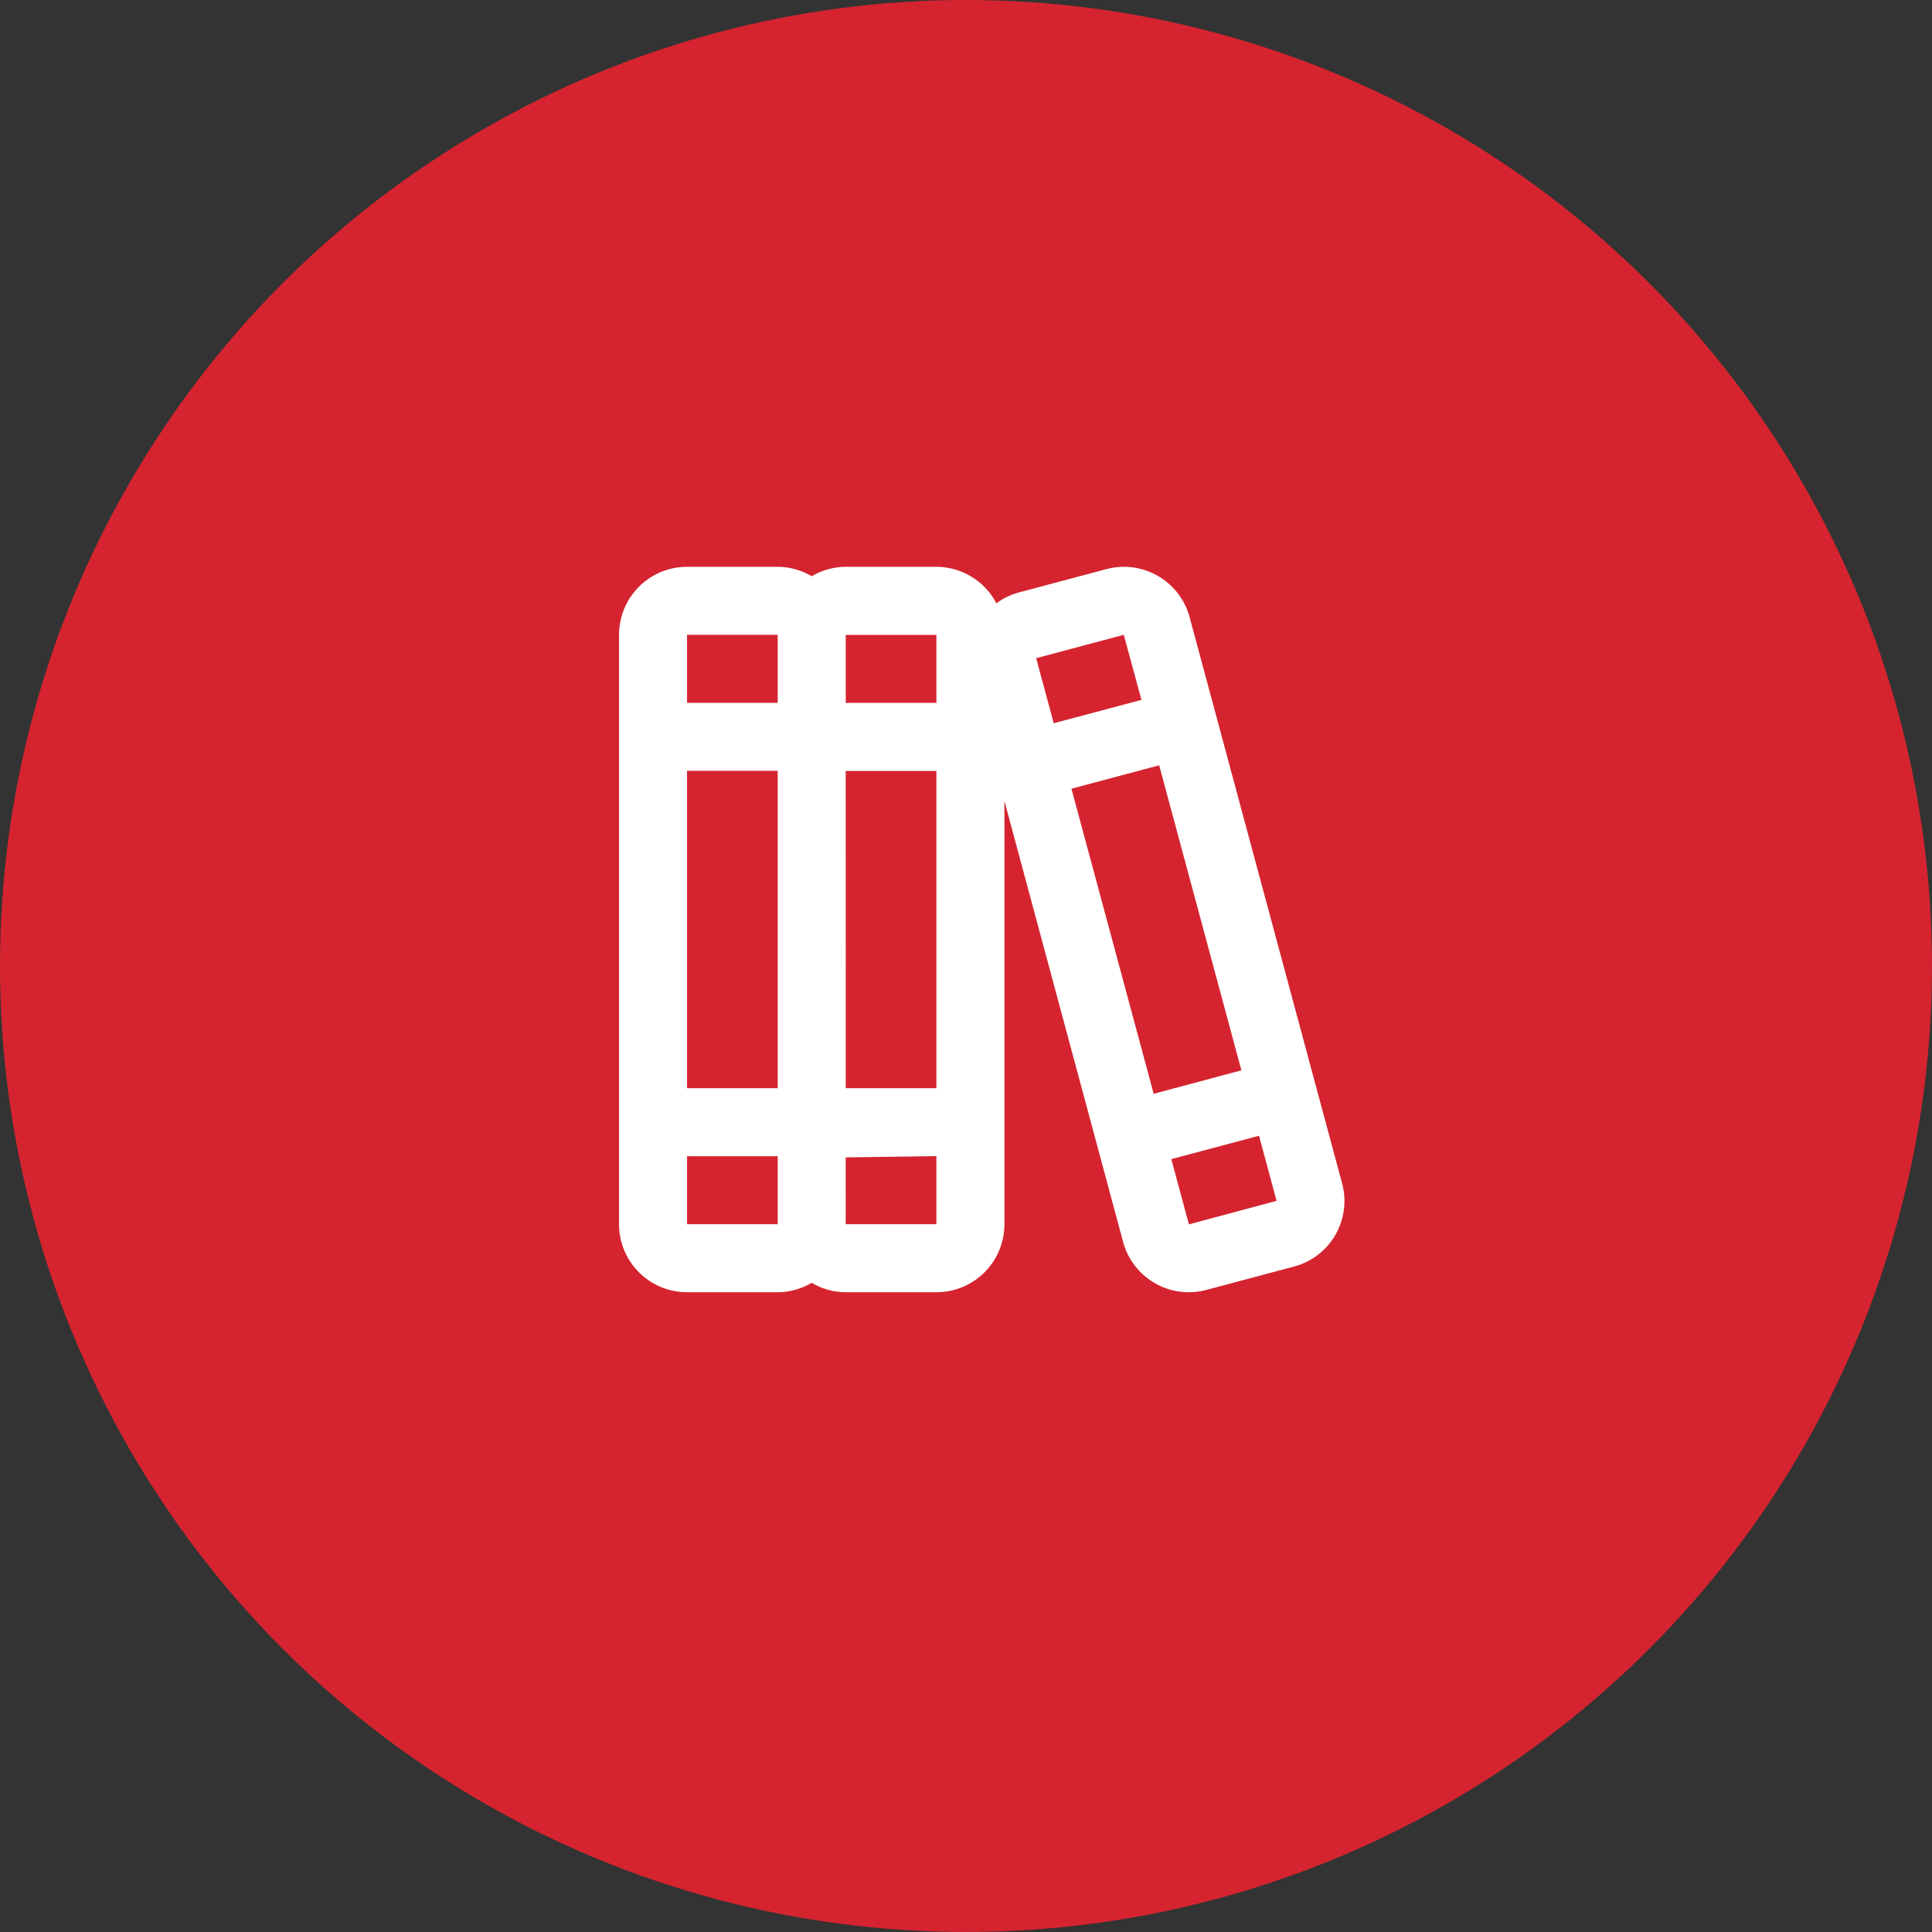
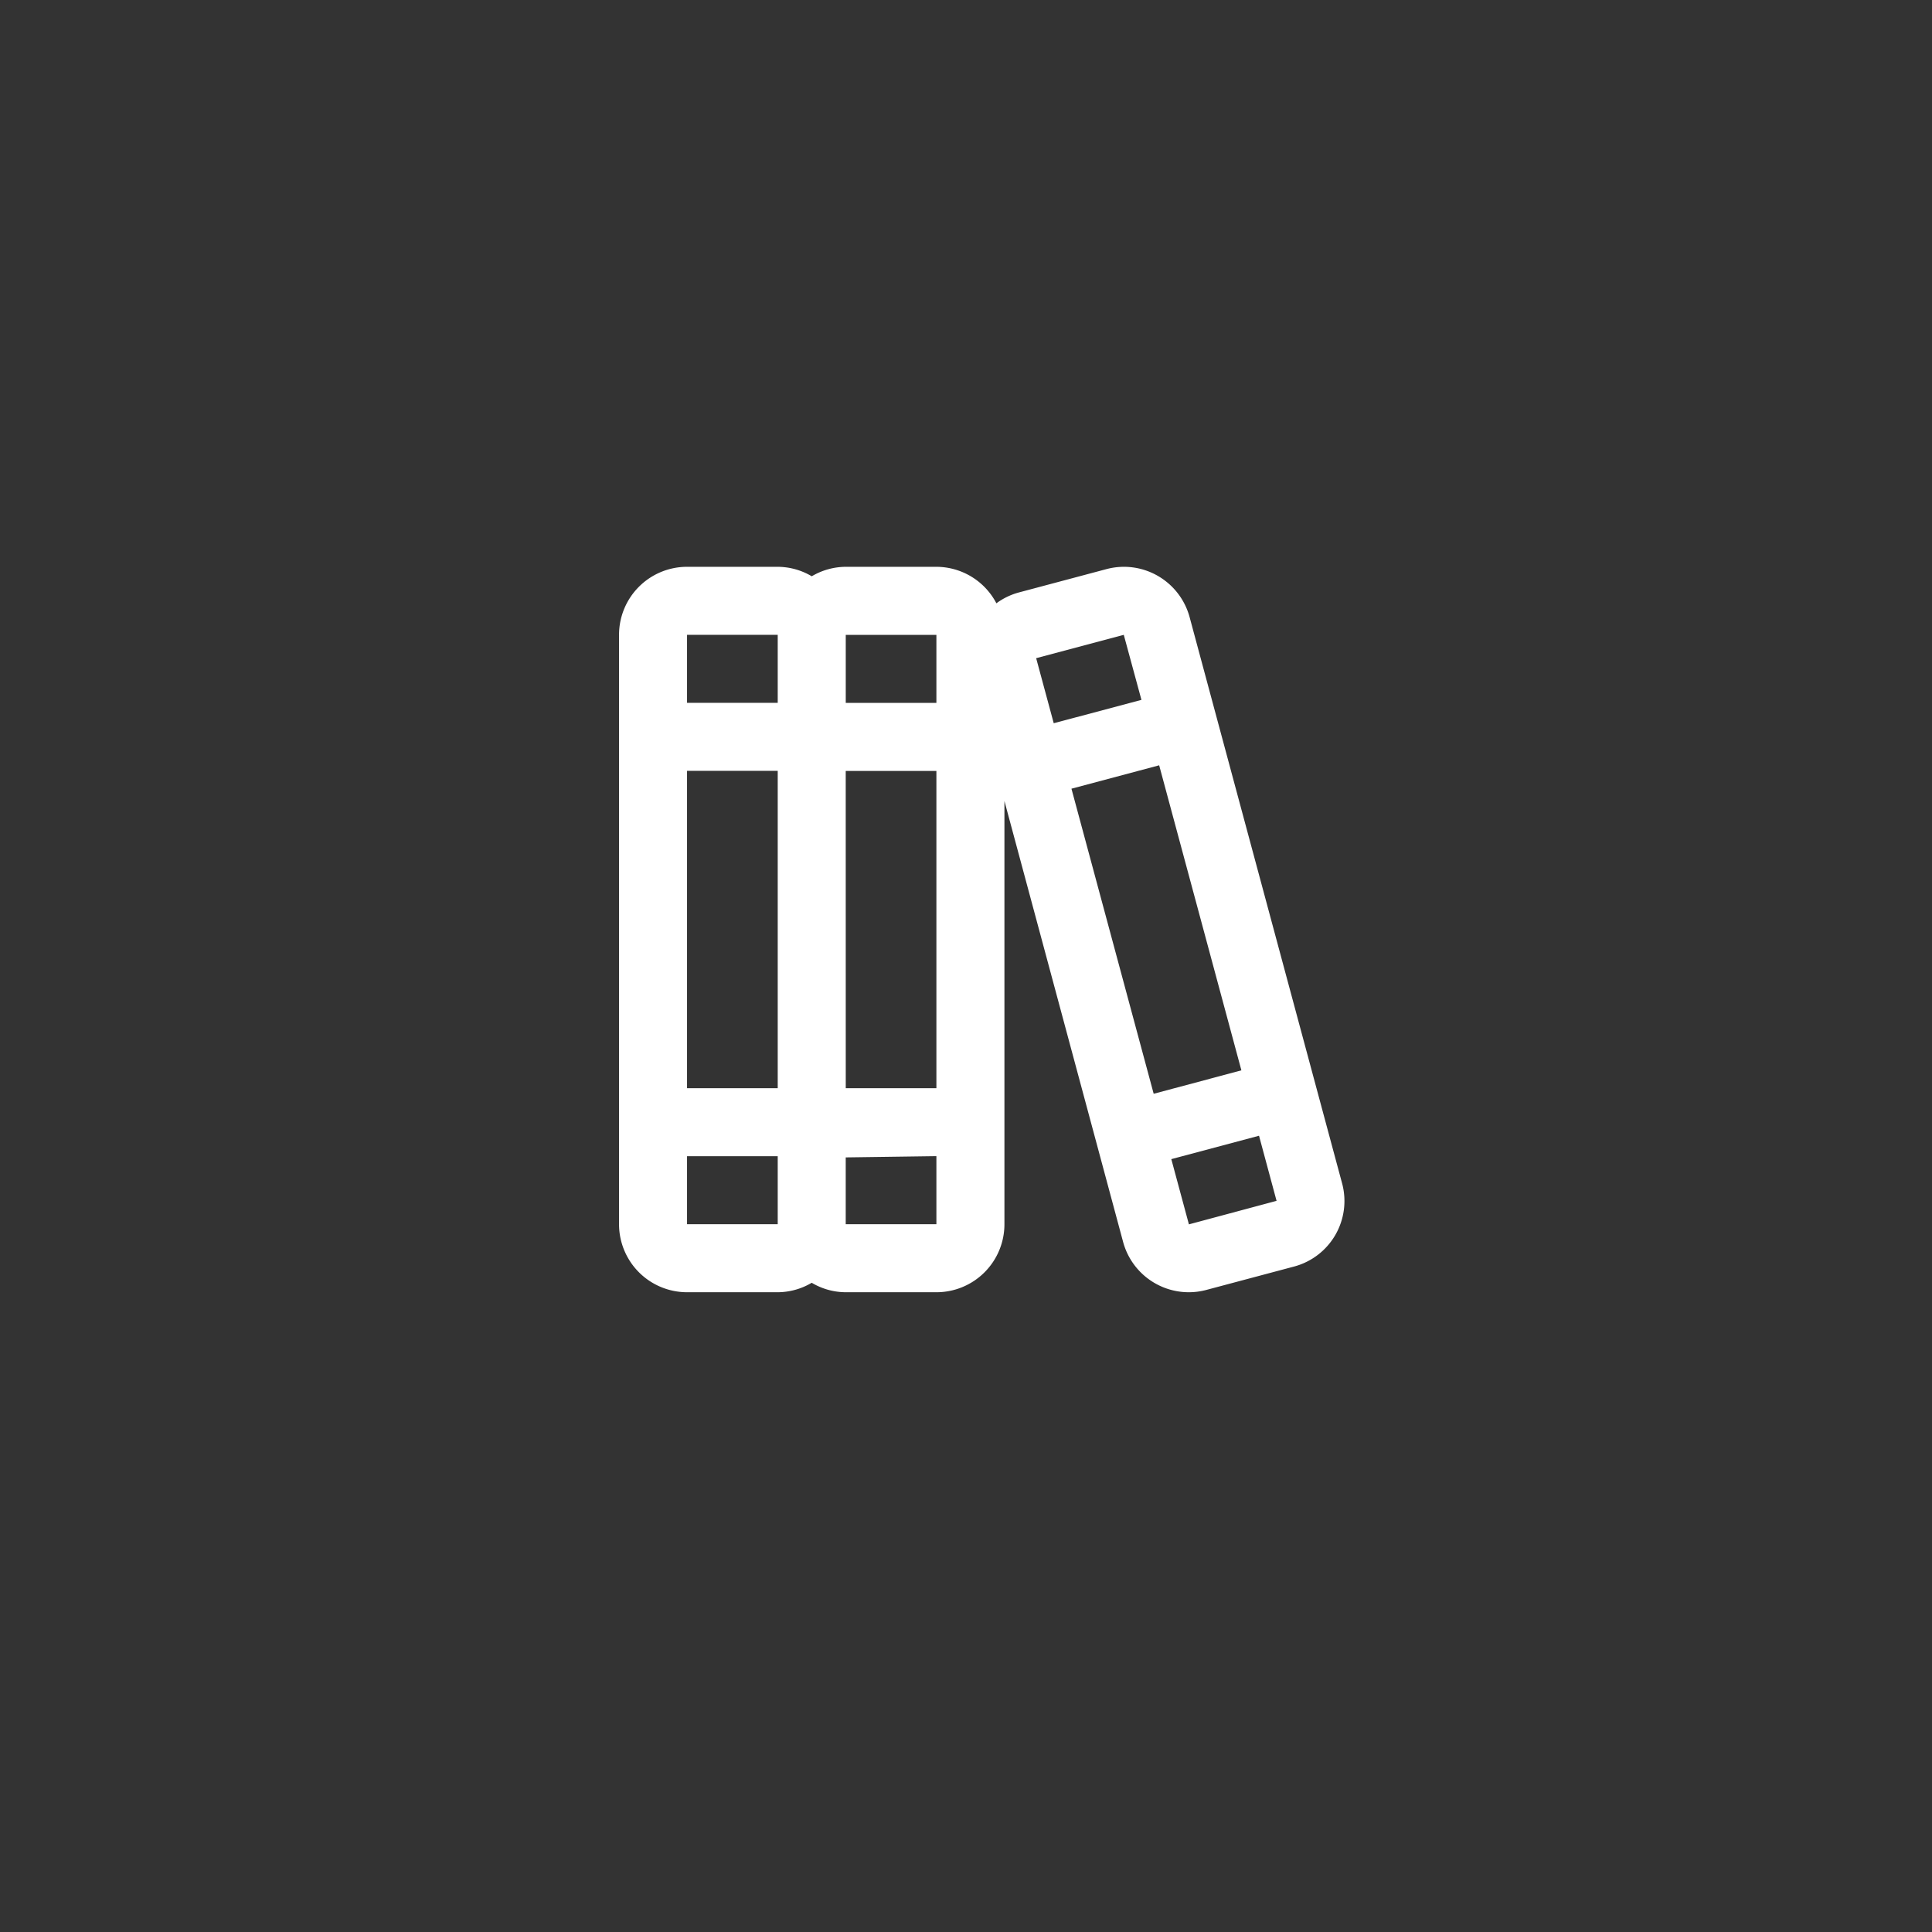
<svg xmlns="http://www.w3.org/2000/svg" width="61.255" height="61.255" viewBox="0 0 61.255 61.255">
  <rect x="0" y="0" width="61.255" height="61.255" fill="#333333" stroke="none" />
  <g id="approach-icon" transform="translate(-231 -2351)">
-     <circle id="Ellipse_42" data-name="Ellipse 42" cx="30.627" cy="30.627" r="30.627" transform="translate(231 2351)" fill="#d5242f" />
    <path id="Path_2314" data-name="Path 2314" d="M11.428-.566,6.59-18.53a2.159,2.159,0,0,0-2.08-1.595,2.173,2.173,0,0,0-.56.074l-2.777.74a2.141,2.141,0,0,0-.709.343,2.153,2.153,0,0,0-1.9-1.157H-4.312a2.134,2.134,0,0,0-1.078.3,2.134,2.134,0,0,0-1.078-.3H-9.344A2.156,2.156,0,0,0-11.5-17.969V.719A2.157,2.157,0,0,0-9.344,2.875h2.875a2.133,2.133,0,0,0,1.078-.3,2.12,2.12,0,0,0,1.078.3h2.875A2.156,2.156,0,0,0,.719.719V-12.7L4.483,1.285a2.157,2.157,0,0,0,2.08,1.59,2.173,2.173,0,0,0,.56-.074L9.9,2.061A2.15,2.15,0,0,0,11.428-.566Zm-12.866-17.4v2.156H-4.312v-2.156Zm-2.875,4.313h2.875V-3.594H-4.312ZM-6.469-3.594H-9.344V-13.656h2.875Zm0-14.375v2.156H-9.344v-2.156ZM-9.344.719V-1.437h2.875V.719Zm5.031,0V-1.4l2.875-.04V.719ZM1.725-17.228l2.778-.74.56,2.062-2.781.74ZM2.844-13.09l2.781-.742L8.232-4.16l-2.781.742ZM6.568.723,6.01-1.345l2.781-.742L9.347-.023Z" transform="translate(262.127 2389.096)" fill="#fff" />
  </g>
</svg>